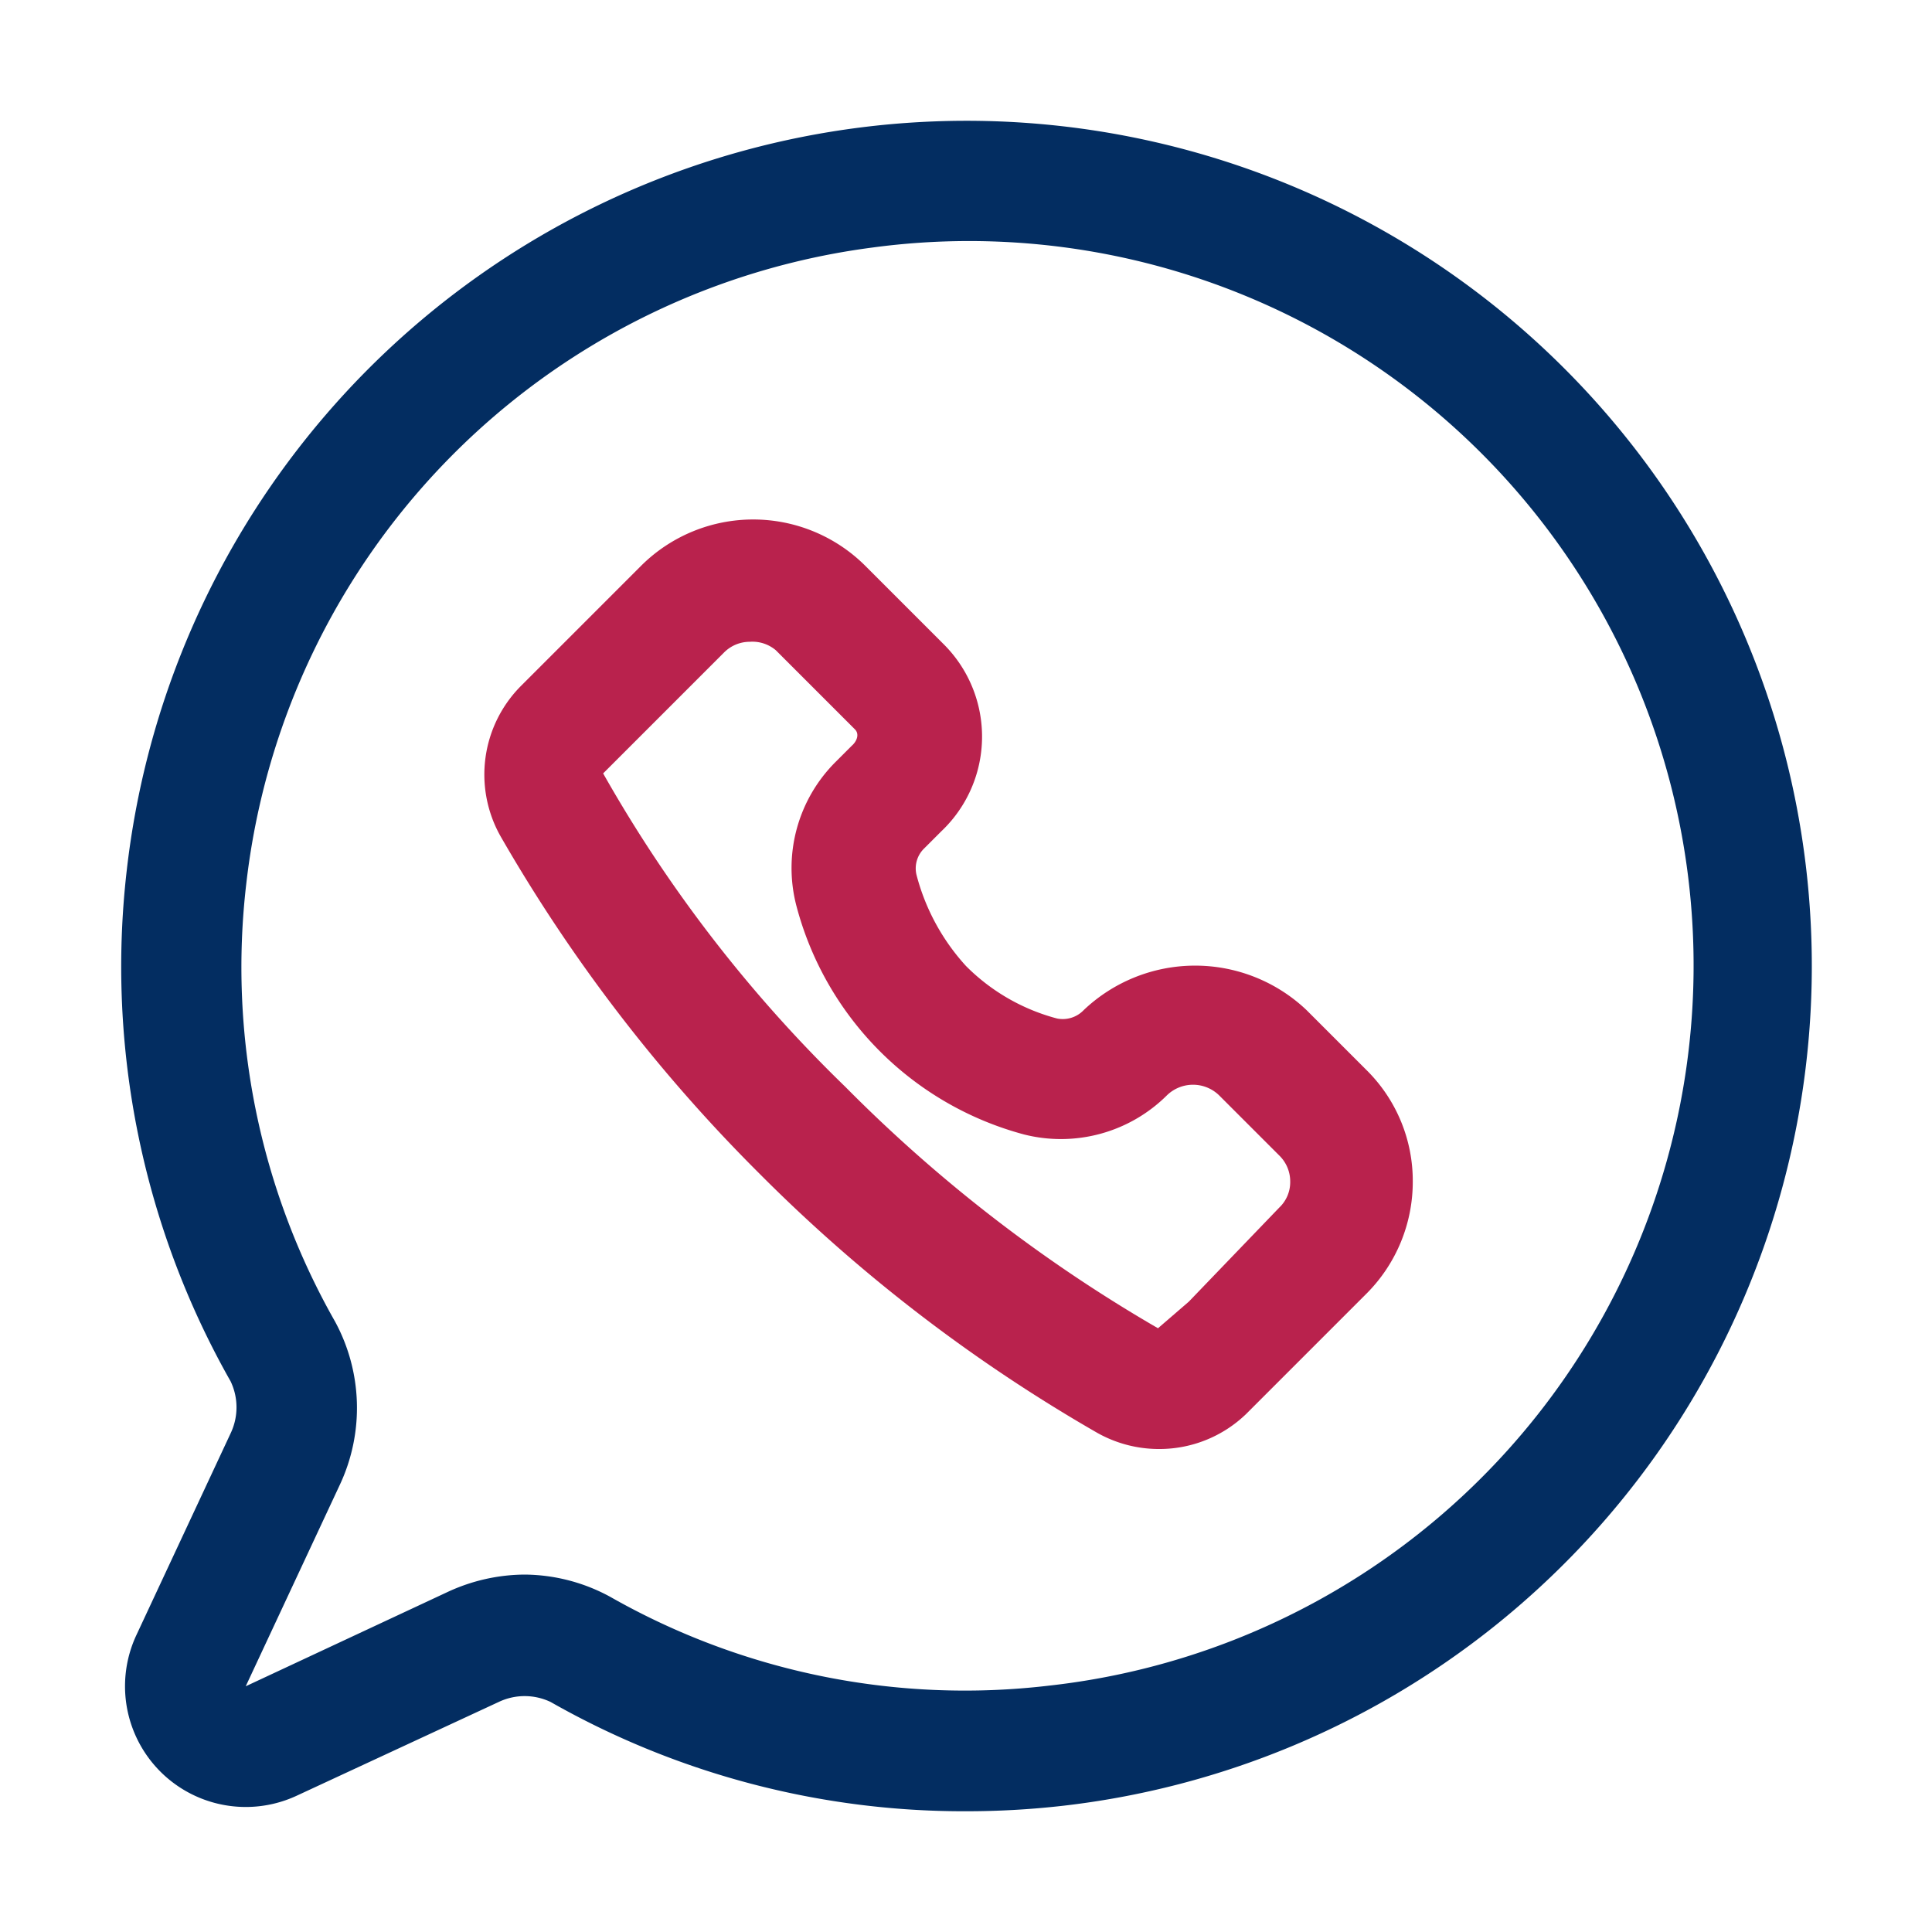
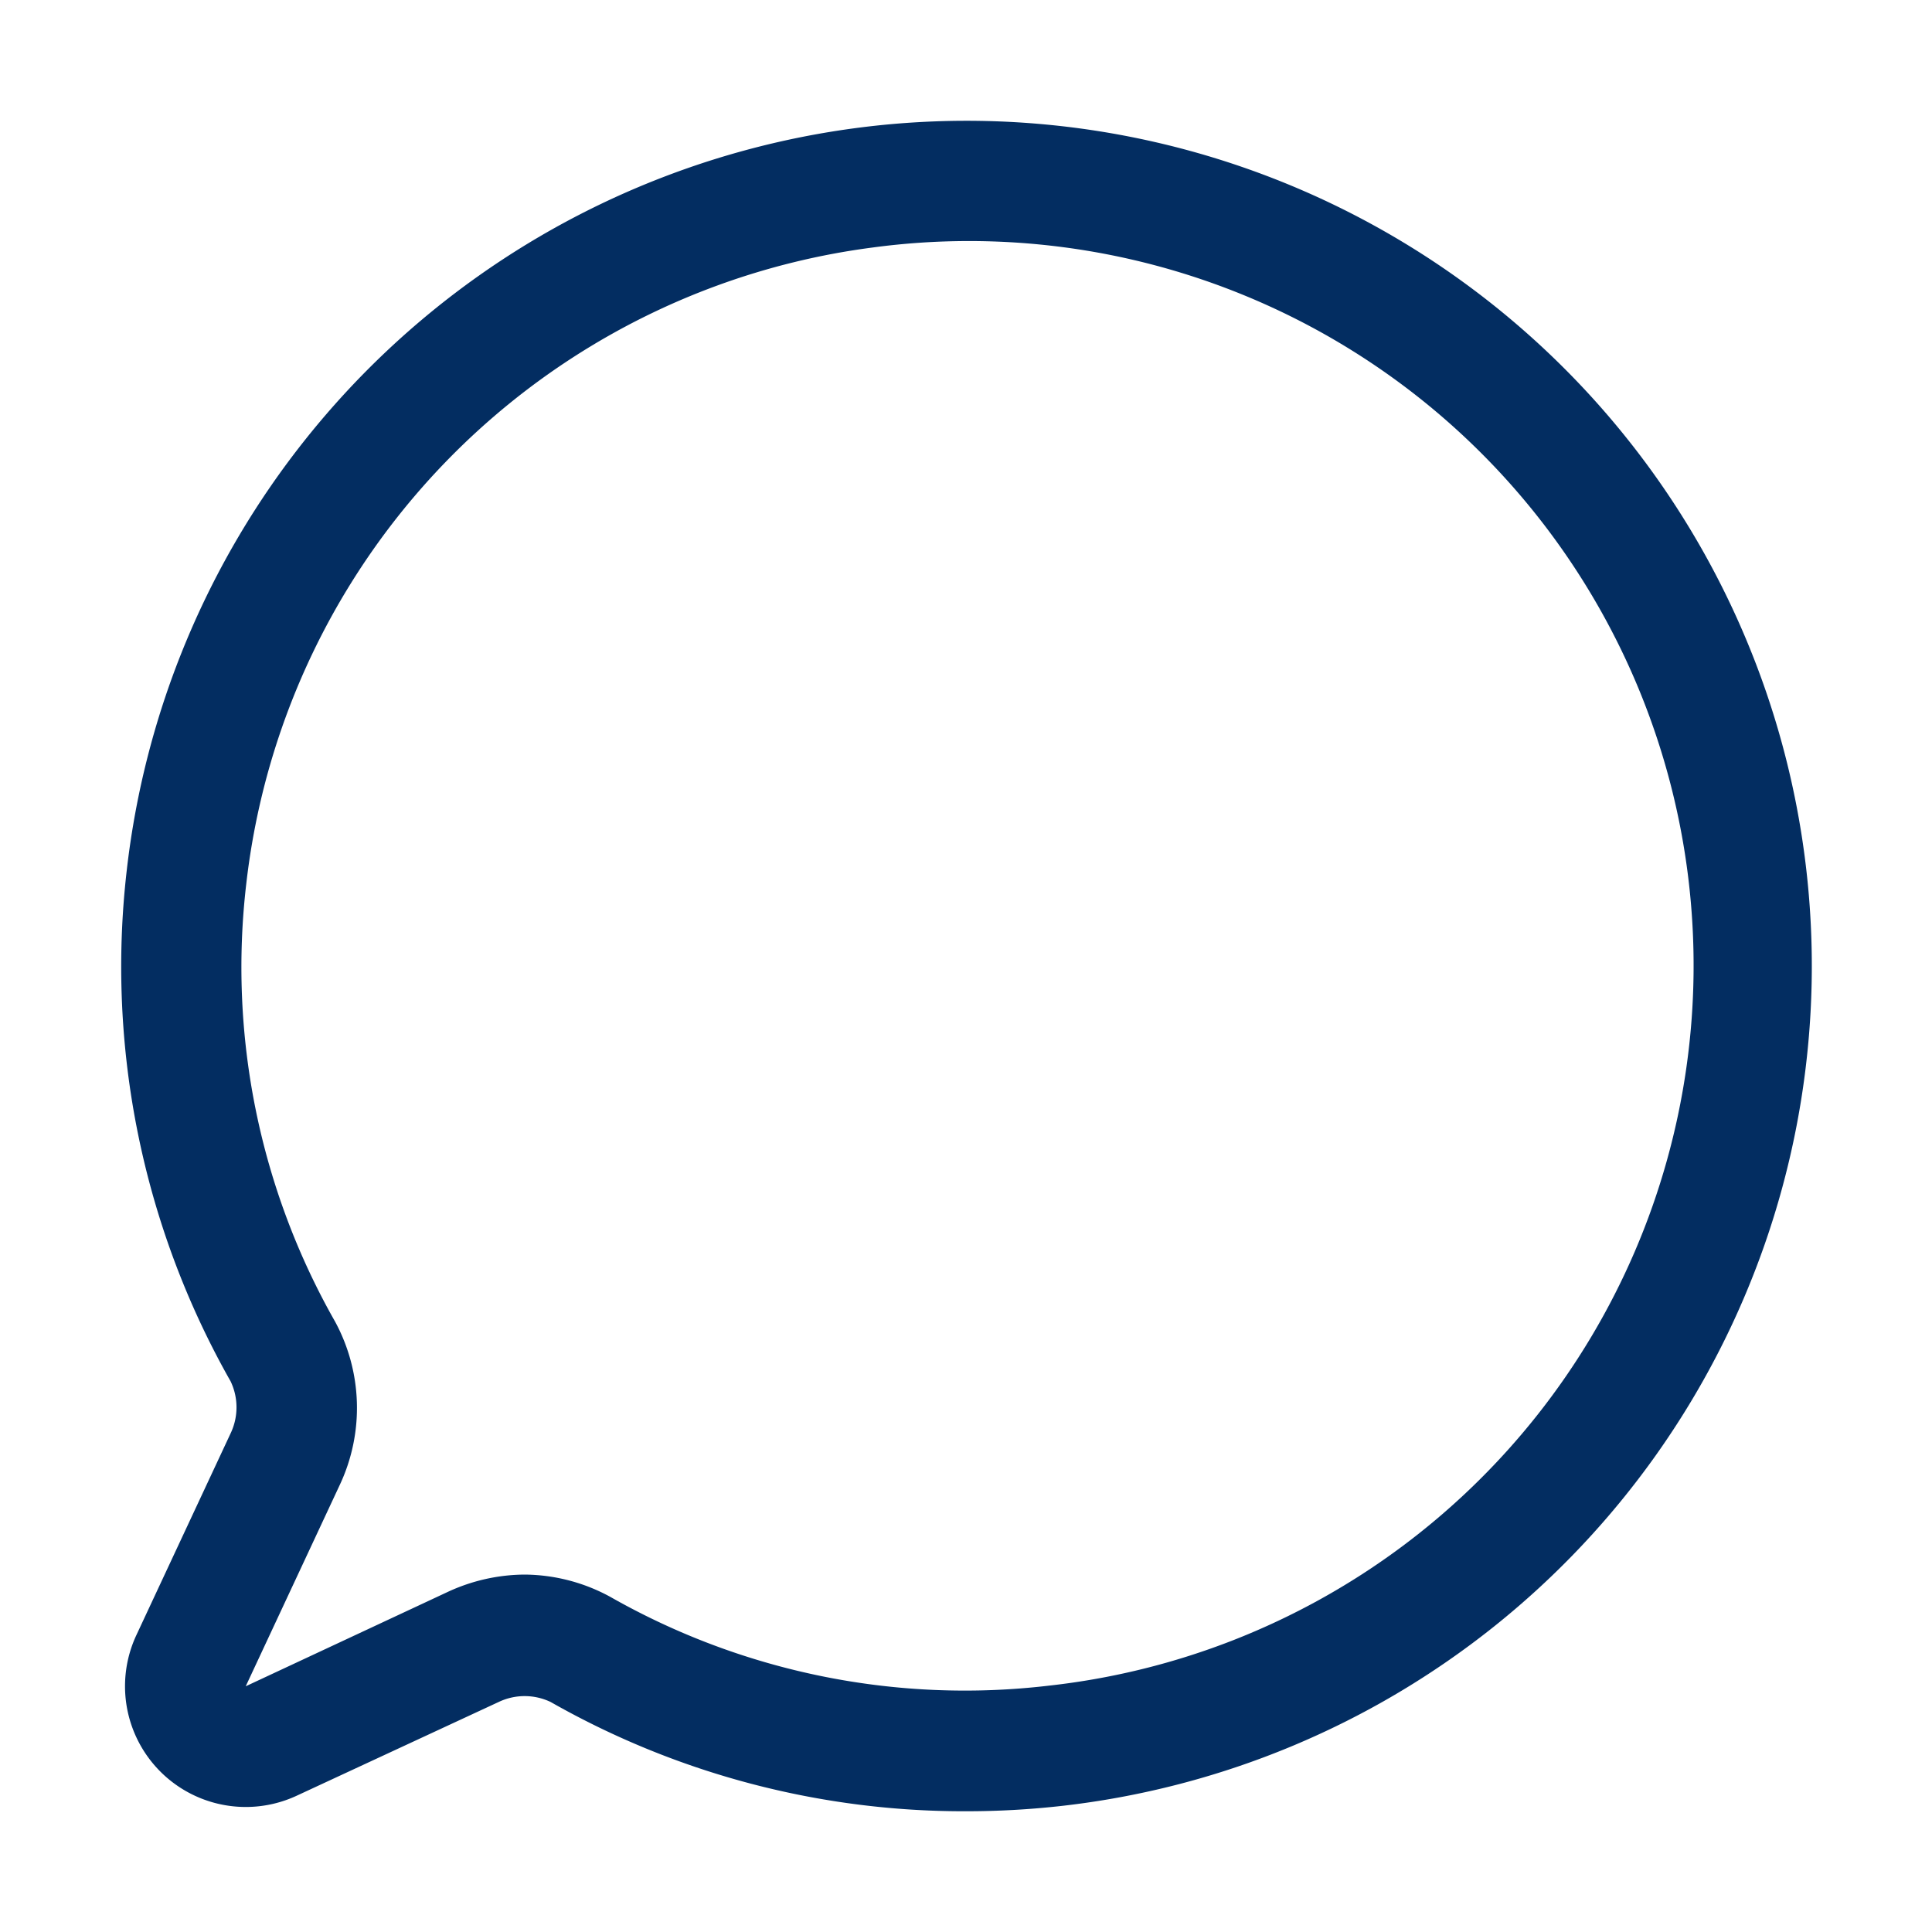
<svg xmlns="http://www.w3.org/2000/svg" version="1.1" width="512" height="512" x="0" y="0" viewBox="0 0 32 32" style="enable-background:new 0 0 512 512" xml:space="preserve" class="">
  <g>
    <g data-name="Layer 2">
      <path fill="#032d61" d="M16 30a13.84 13.84 0 0 1-6.88-1.81 1 1 0 0 0-.86 0l-3.34 1.55a2 2 0 0 1-2.66-2.66l1.56-3.34a1 1 0 0 0 0-.86 13.92 13.92 0 0 1-1.72-8.47 14 14 0 1 1 15.5 15.5A14.12 14.12 0 0 1 16 30zm-7.31-3.92a3 3 0 0 1 1.42.37 11.88 11.88 0 0 0 7.26 1.47A12 12 0 1 0 14.45 4.1 12 12 0 0 0 4.08 14.63a11.88 11.88 0 0 0 1.47 7.26 3 3 0 0 1 .08 2.7l-1.56 3.34 3.34-1.56a3.06 3.06 0 0 1 1.28-.29z" opacity="1" data-original="#1b2318" />
-       <path fill="#b9224d" d="M19.17 24a2.08 2.08 0 0 1-1-.27 26.55 26.55 0 0 1-5.59-4.29 26.55 26.55 0 0 1-4.29-5.59 2.08 2.08 0 0 1 .34-2.49l2-2a2.63 2.63 0 0 1 3.69 0l1.32 1.32a2.16 2.16 0 0 1-.05 3.09l-.28.28a.46.46 0 0 0-.13.44A3.57 3.57 0 0 0 16 16a3.32 3.32 0 0 0 1.51.87.48.48 0 0 0 .44-.14 2.68 2.68 0 0 1 3.69 0l1 1a2.58 2.58 0 0 1 .76 1.84 2.62 2.62 0 0 1-.76 1.85l-2 2a2.07 2.07 0 0 1-1.47.58zm-6.75-13.37a.6.6 0 0 0-.43.18l-2 2A22.94 22.94 0 0 0 14 18a24.7 24.7 0 0 0 5.18 4l.51-.44 1.5-1.56a.58.58 0 0 0 .18-.43.6.6 0 0 0-.18-.43l-1-1a.62.62 0 0 0-.86 0 2.49 2.49 0 0 1-2.37.65A5.32 5.32 0 0 1 13.19 15a2.48 2.48 0 0 1 .65-2.38l.27-.27c.08-.07.13-.19.05-.27l-1.31-1.31a.6.6 0 0 0-.43-.14z" opacity="1" data-original="#b4d89c" class="" />
    </g>
  </g>
</svg>